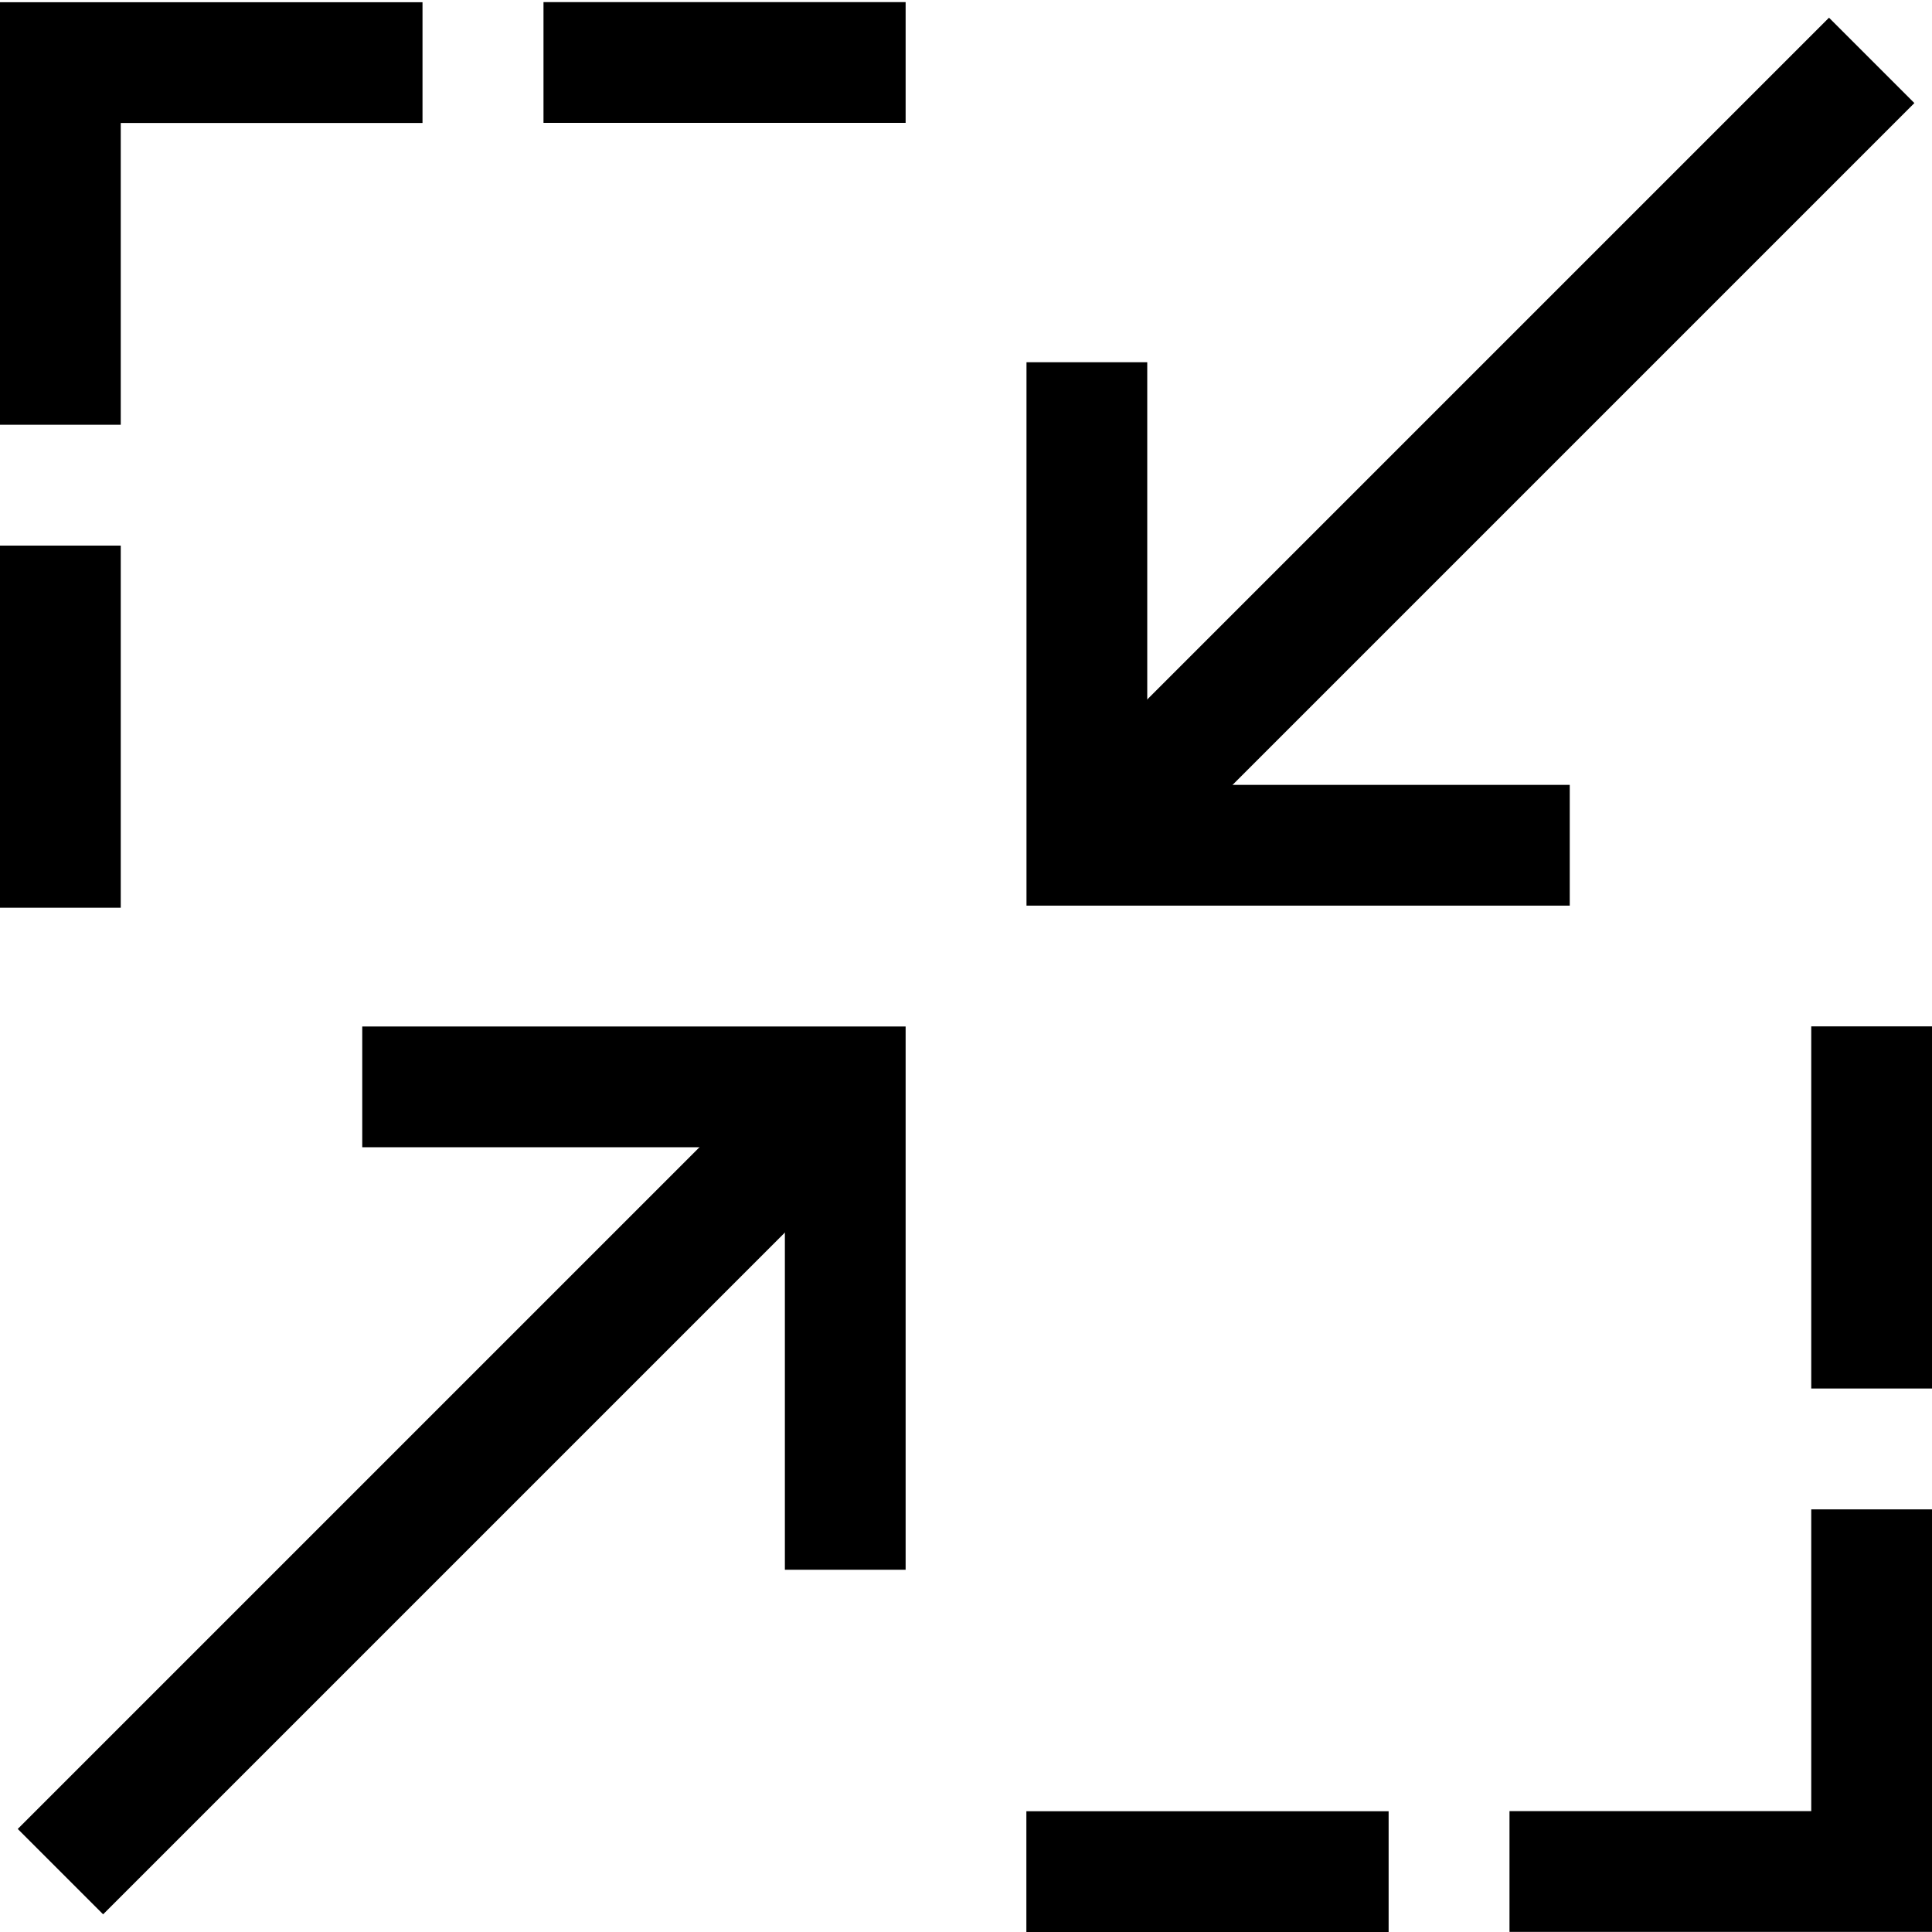
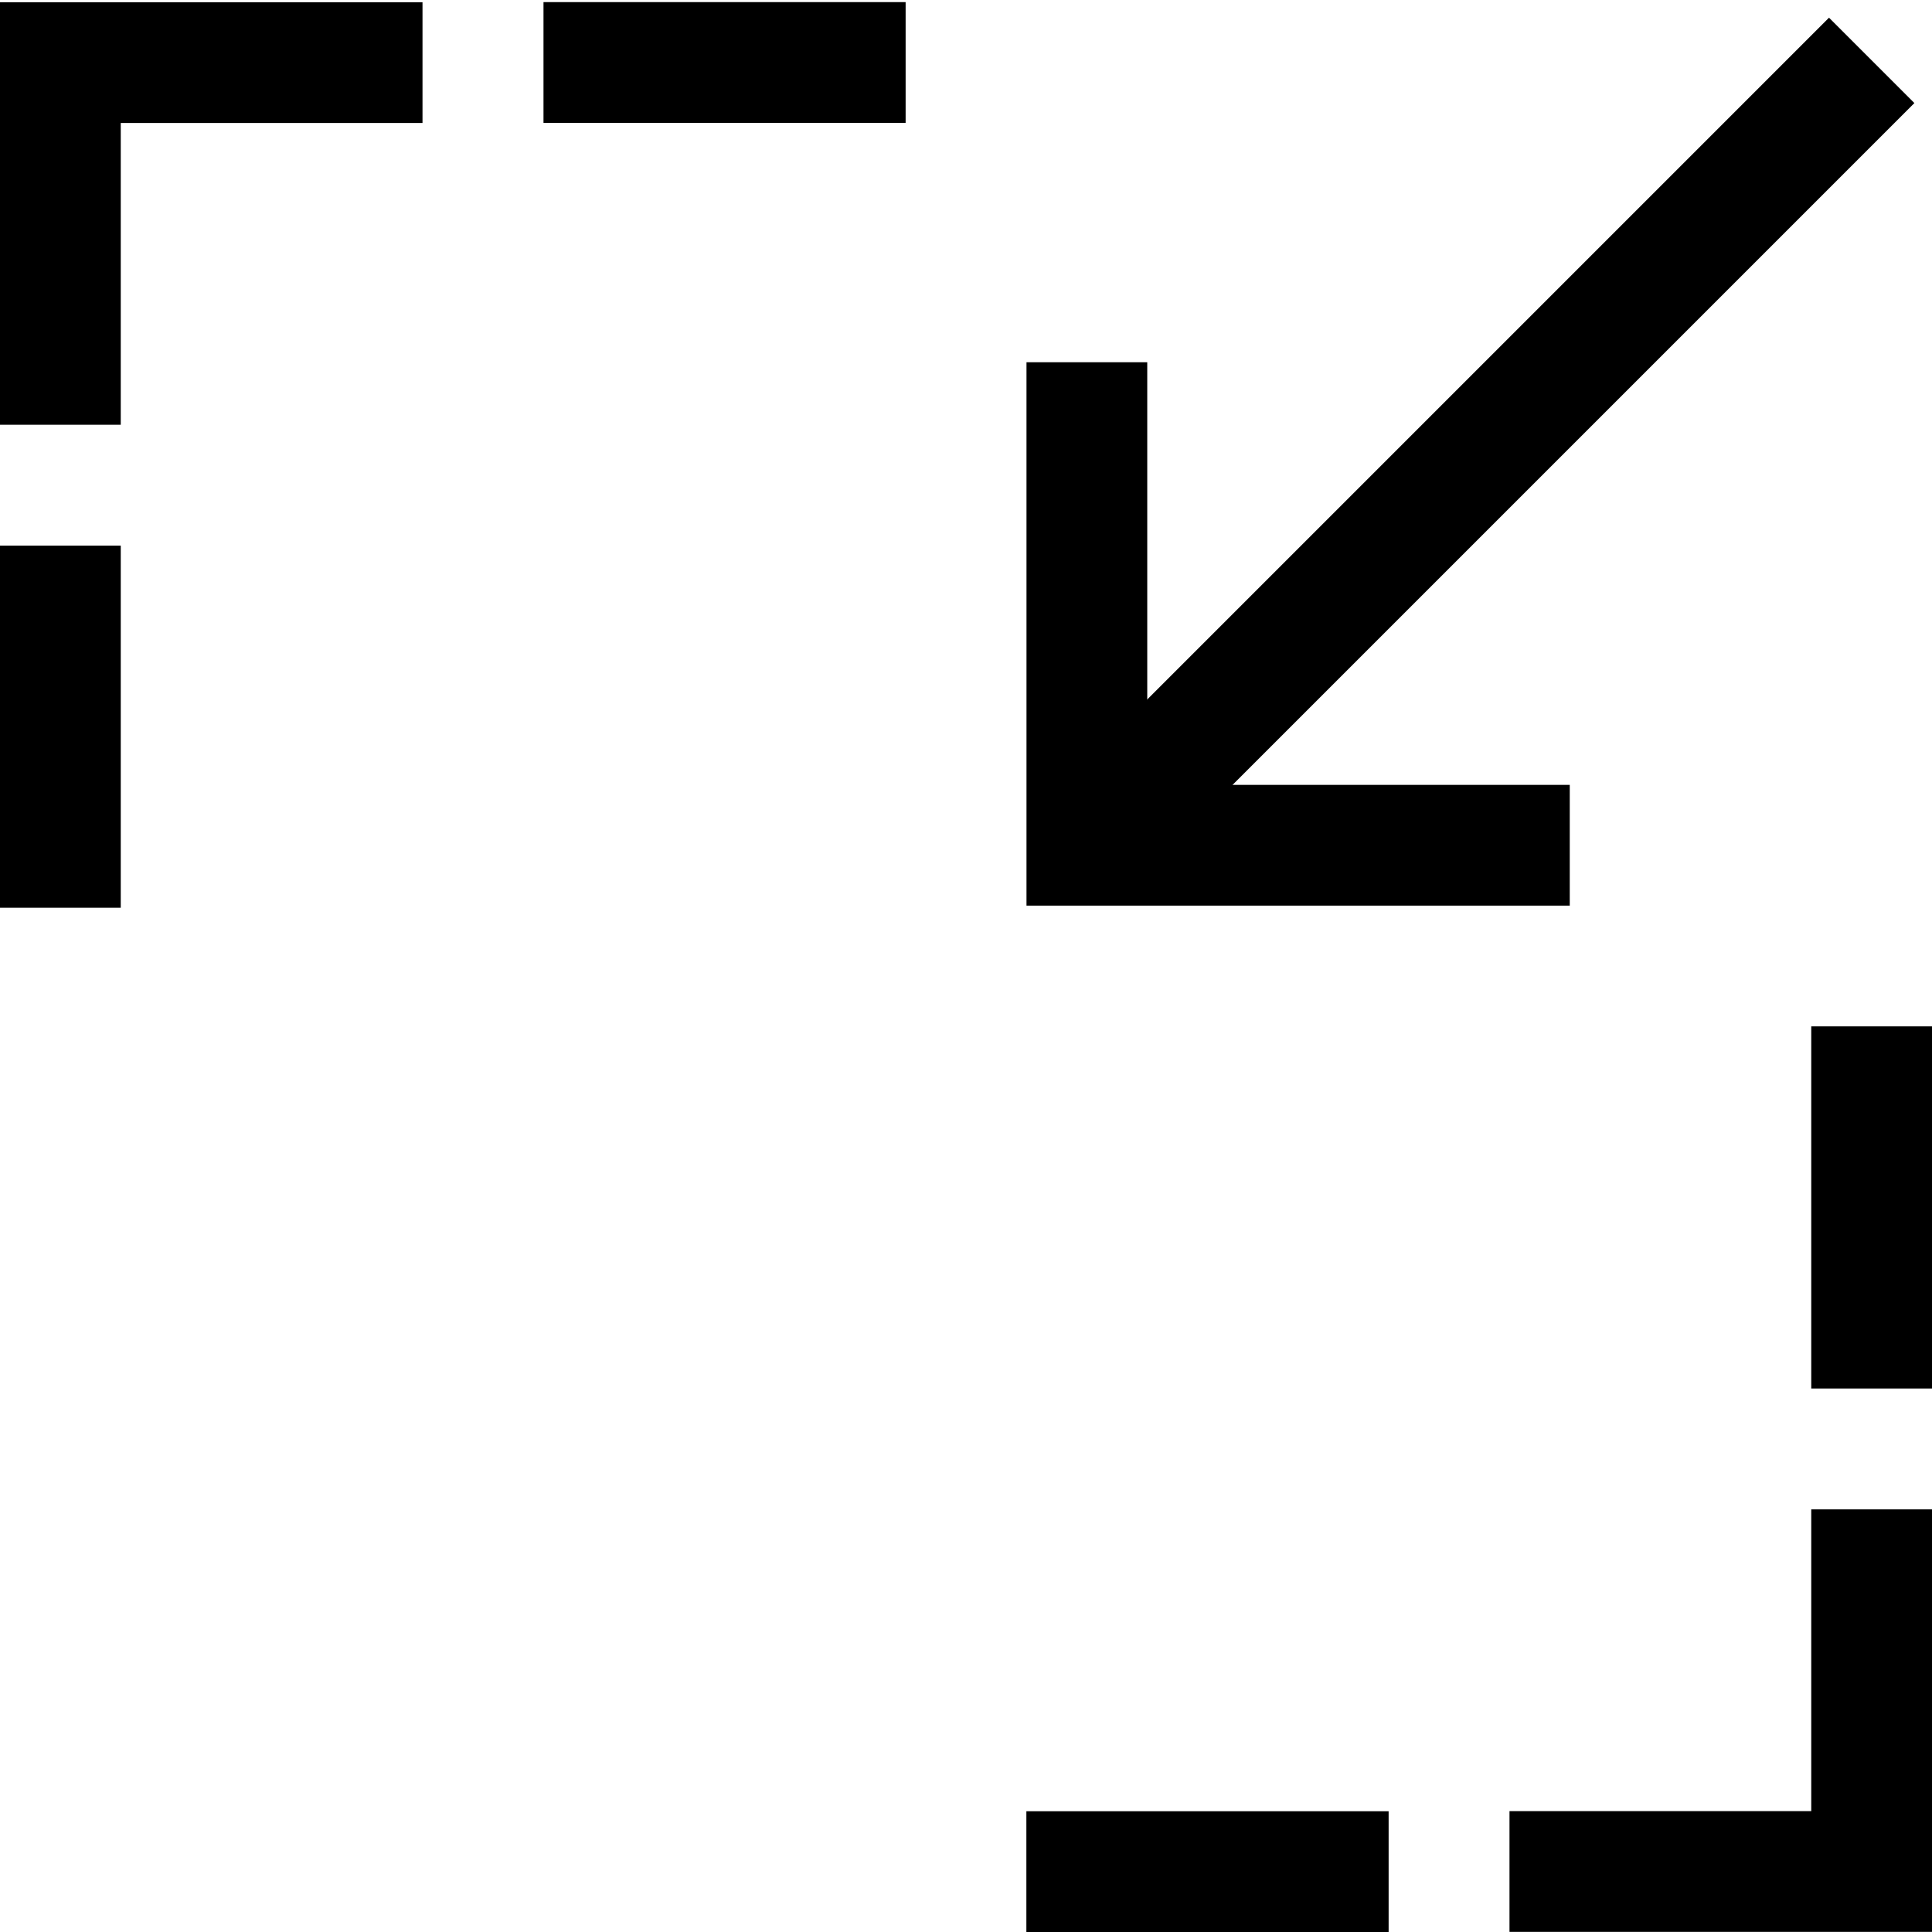
<svg xmlns="http://www.w3.org/2000/svg" version="1.1" width="32" height="32" viewBox="0 0 32 32">
  <g>
</g>
  <path d="M26 15h-8.998v-9h2v7h6.998z" fill="#000000" />
  <path d="M30.294 0.293l1.414 1.414-12.071 12.071-1.414-1.414 12.071-12.071z" fill="#000000" />
-   <path d="M15 26h-2v-6.998h-7v-2h9z" fill="#000000" />
-   <path d="M12.365 18.222l1.414 1.414-12.071 12.071-1.414-1.414 12.071-12.071z" fill="#000000" />
+   <path d="M12.365 18.222z" fill="#000000" />
  <path d="M2 7.035h-2v-6.998h6.998v2h-4.998z" fill="#000000" />
  <path d="M0 9.037h2v5.998h-2v-5.998z" fill="#000000" />
  <path d="M9.002 0.035h5.998v2h-5.998v-2z" fill="#000000" />
  <path d="M32 31.998h-6.998v-2h4.998v-4.998h2z" fill="#000000" />
  <path d="M30 17h2v5.998h-2v-5.998z" fill="#000000" />
  <path d="M17 30h6v2h-6v-2z" fill="#000000" />
</svg>